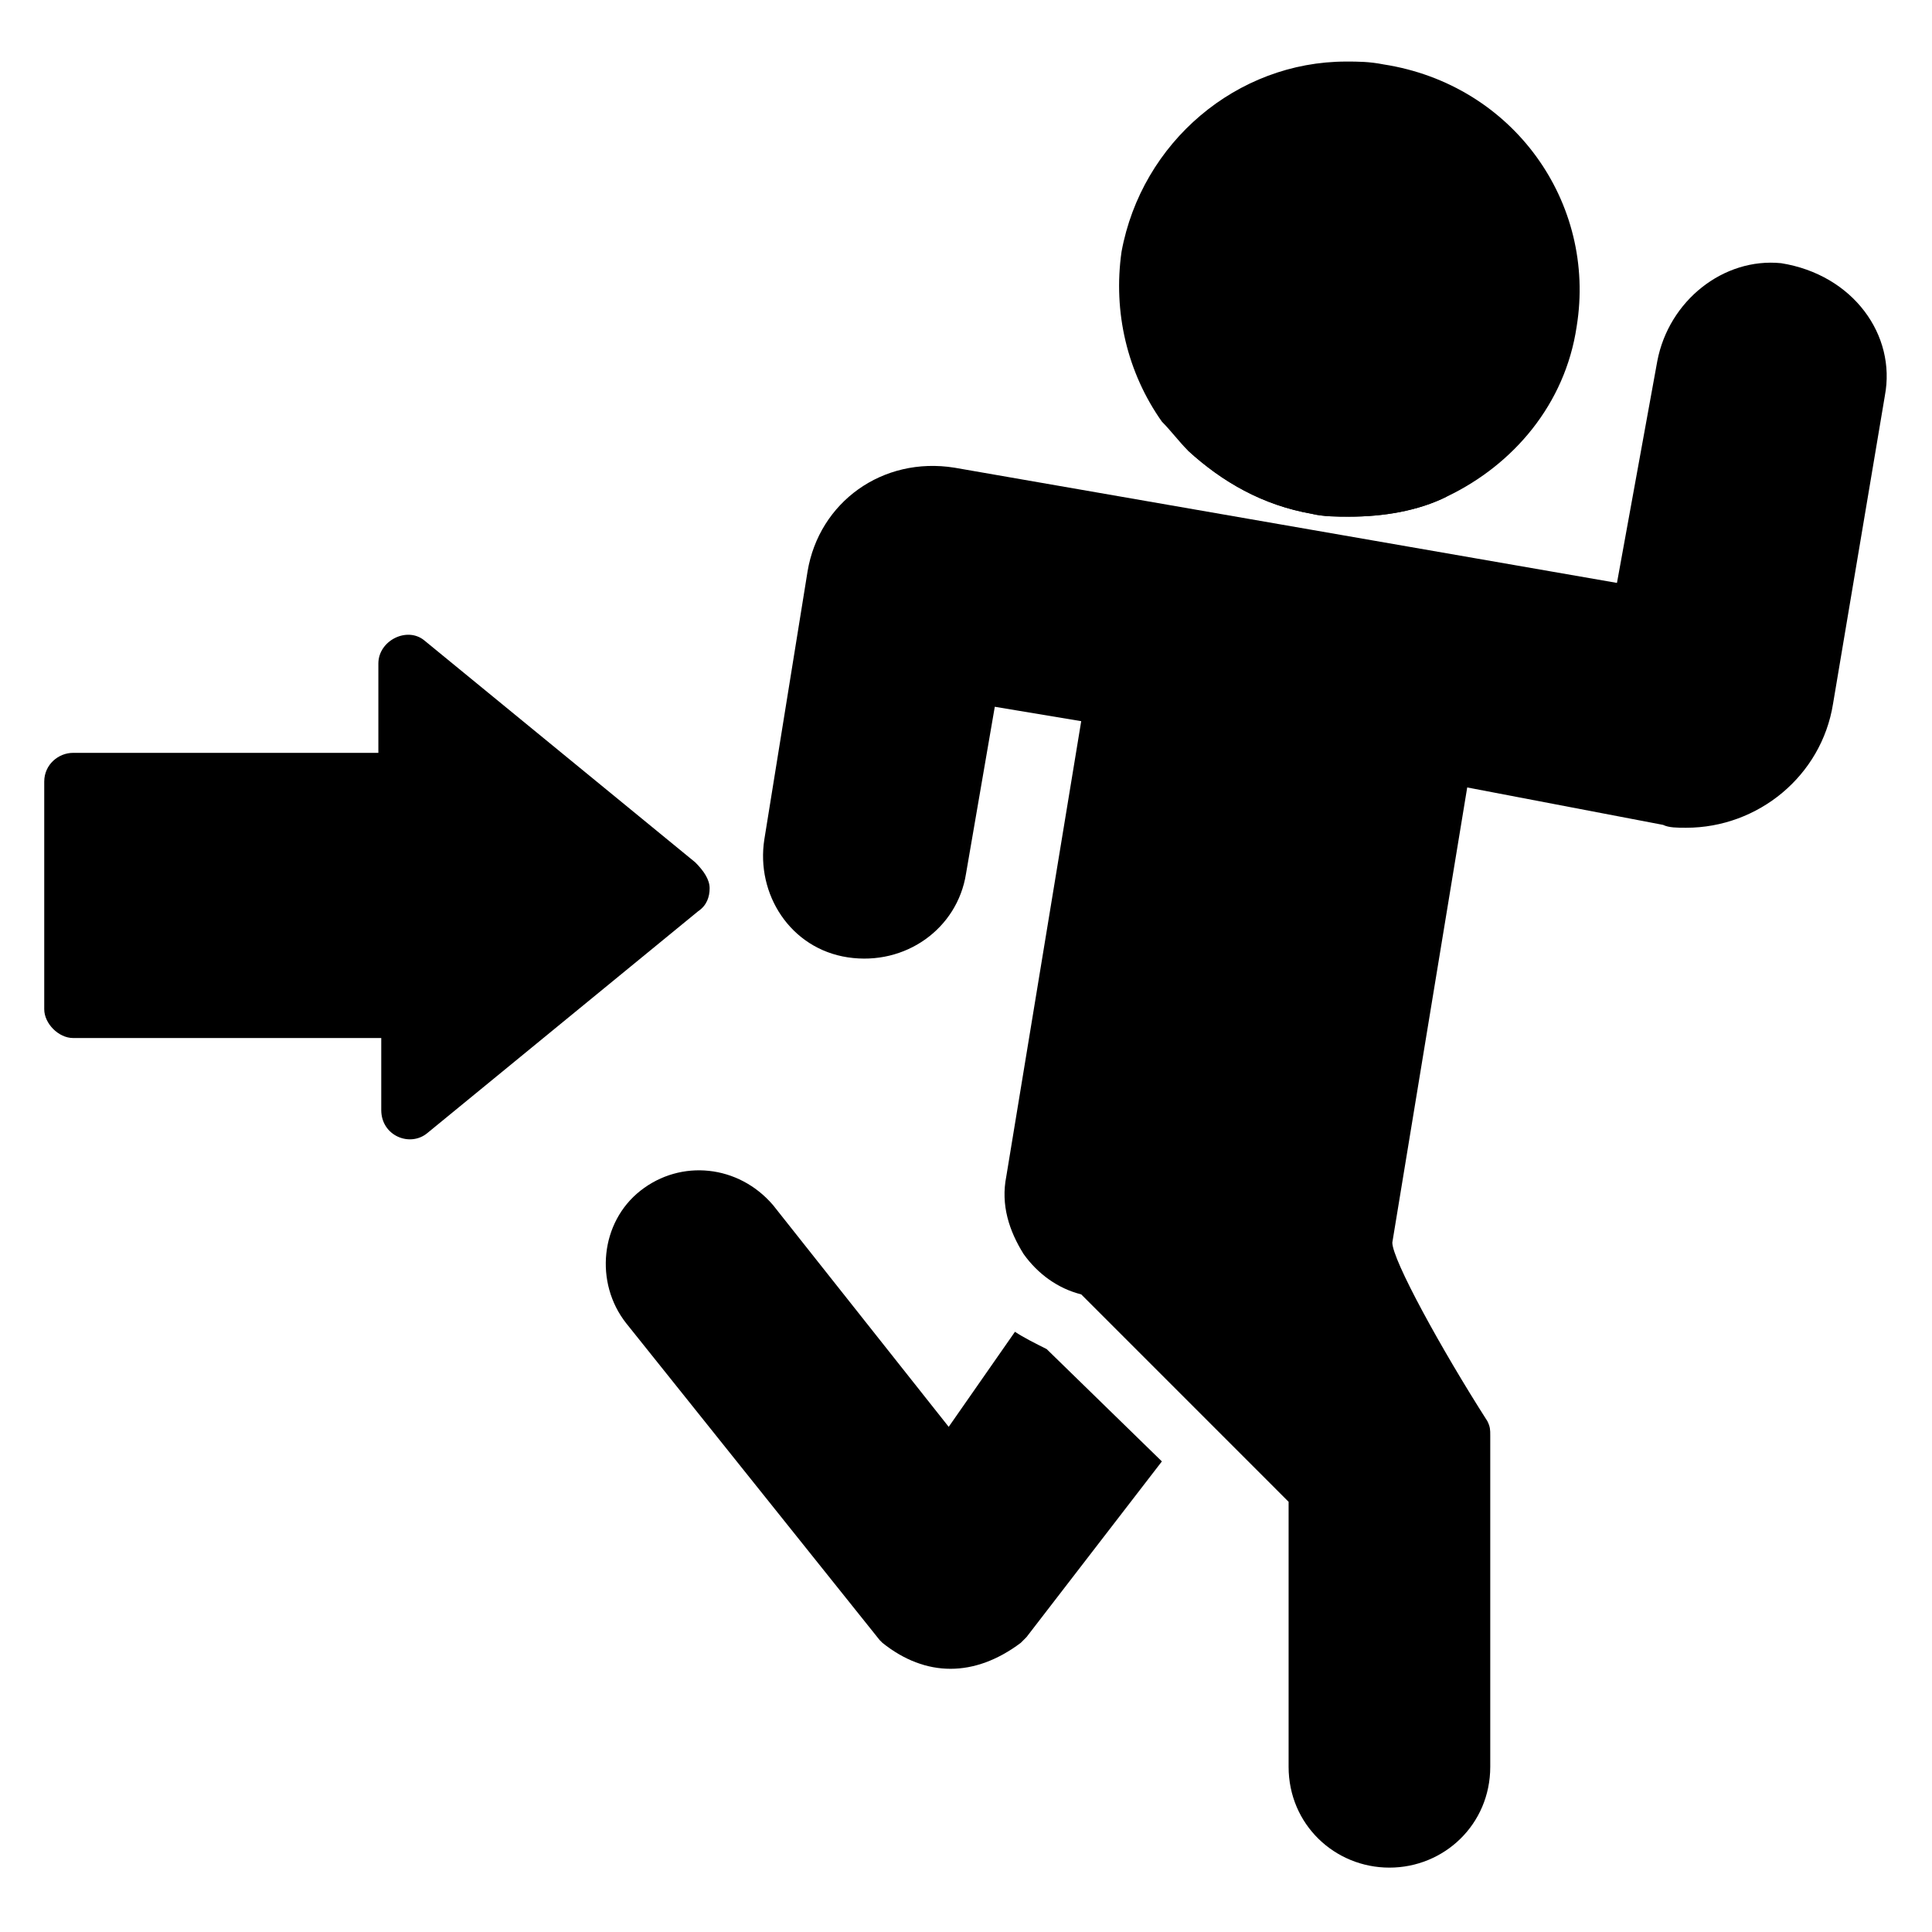
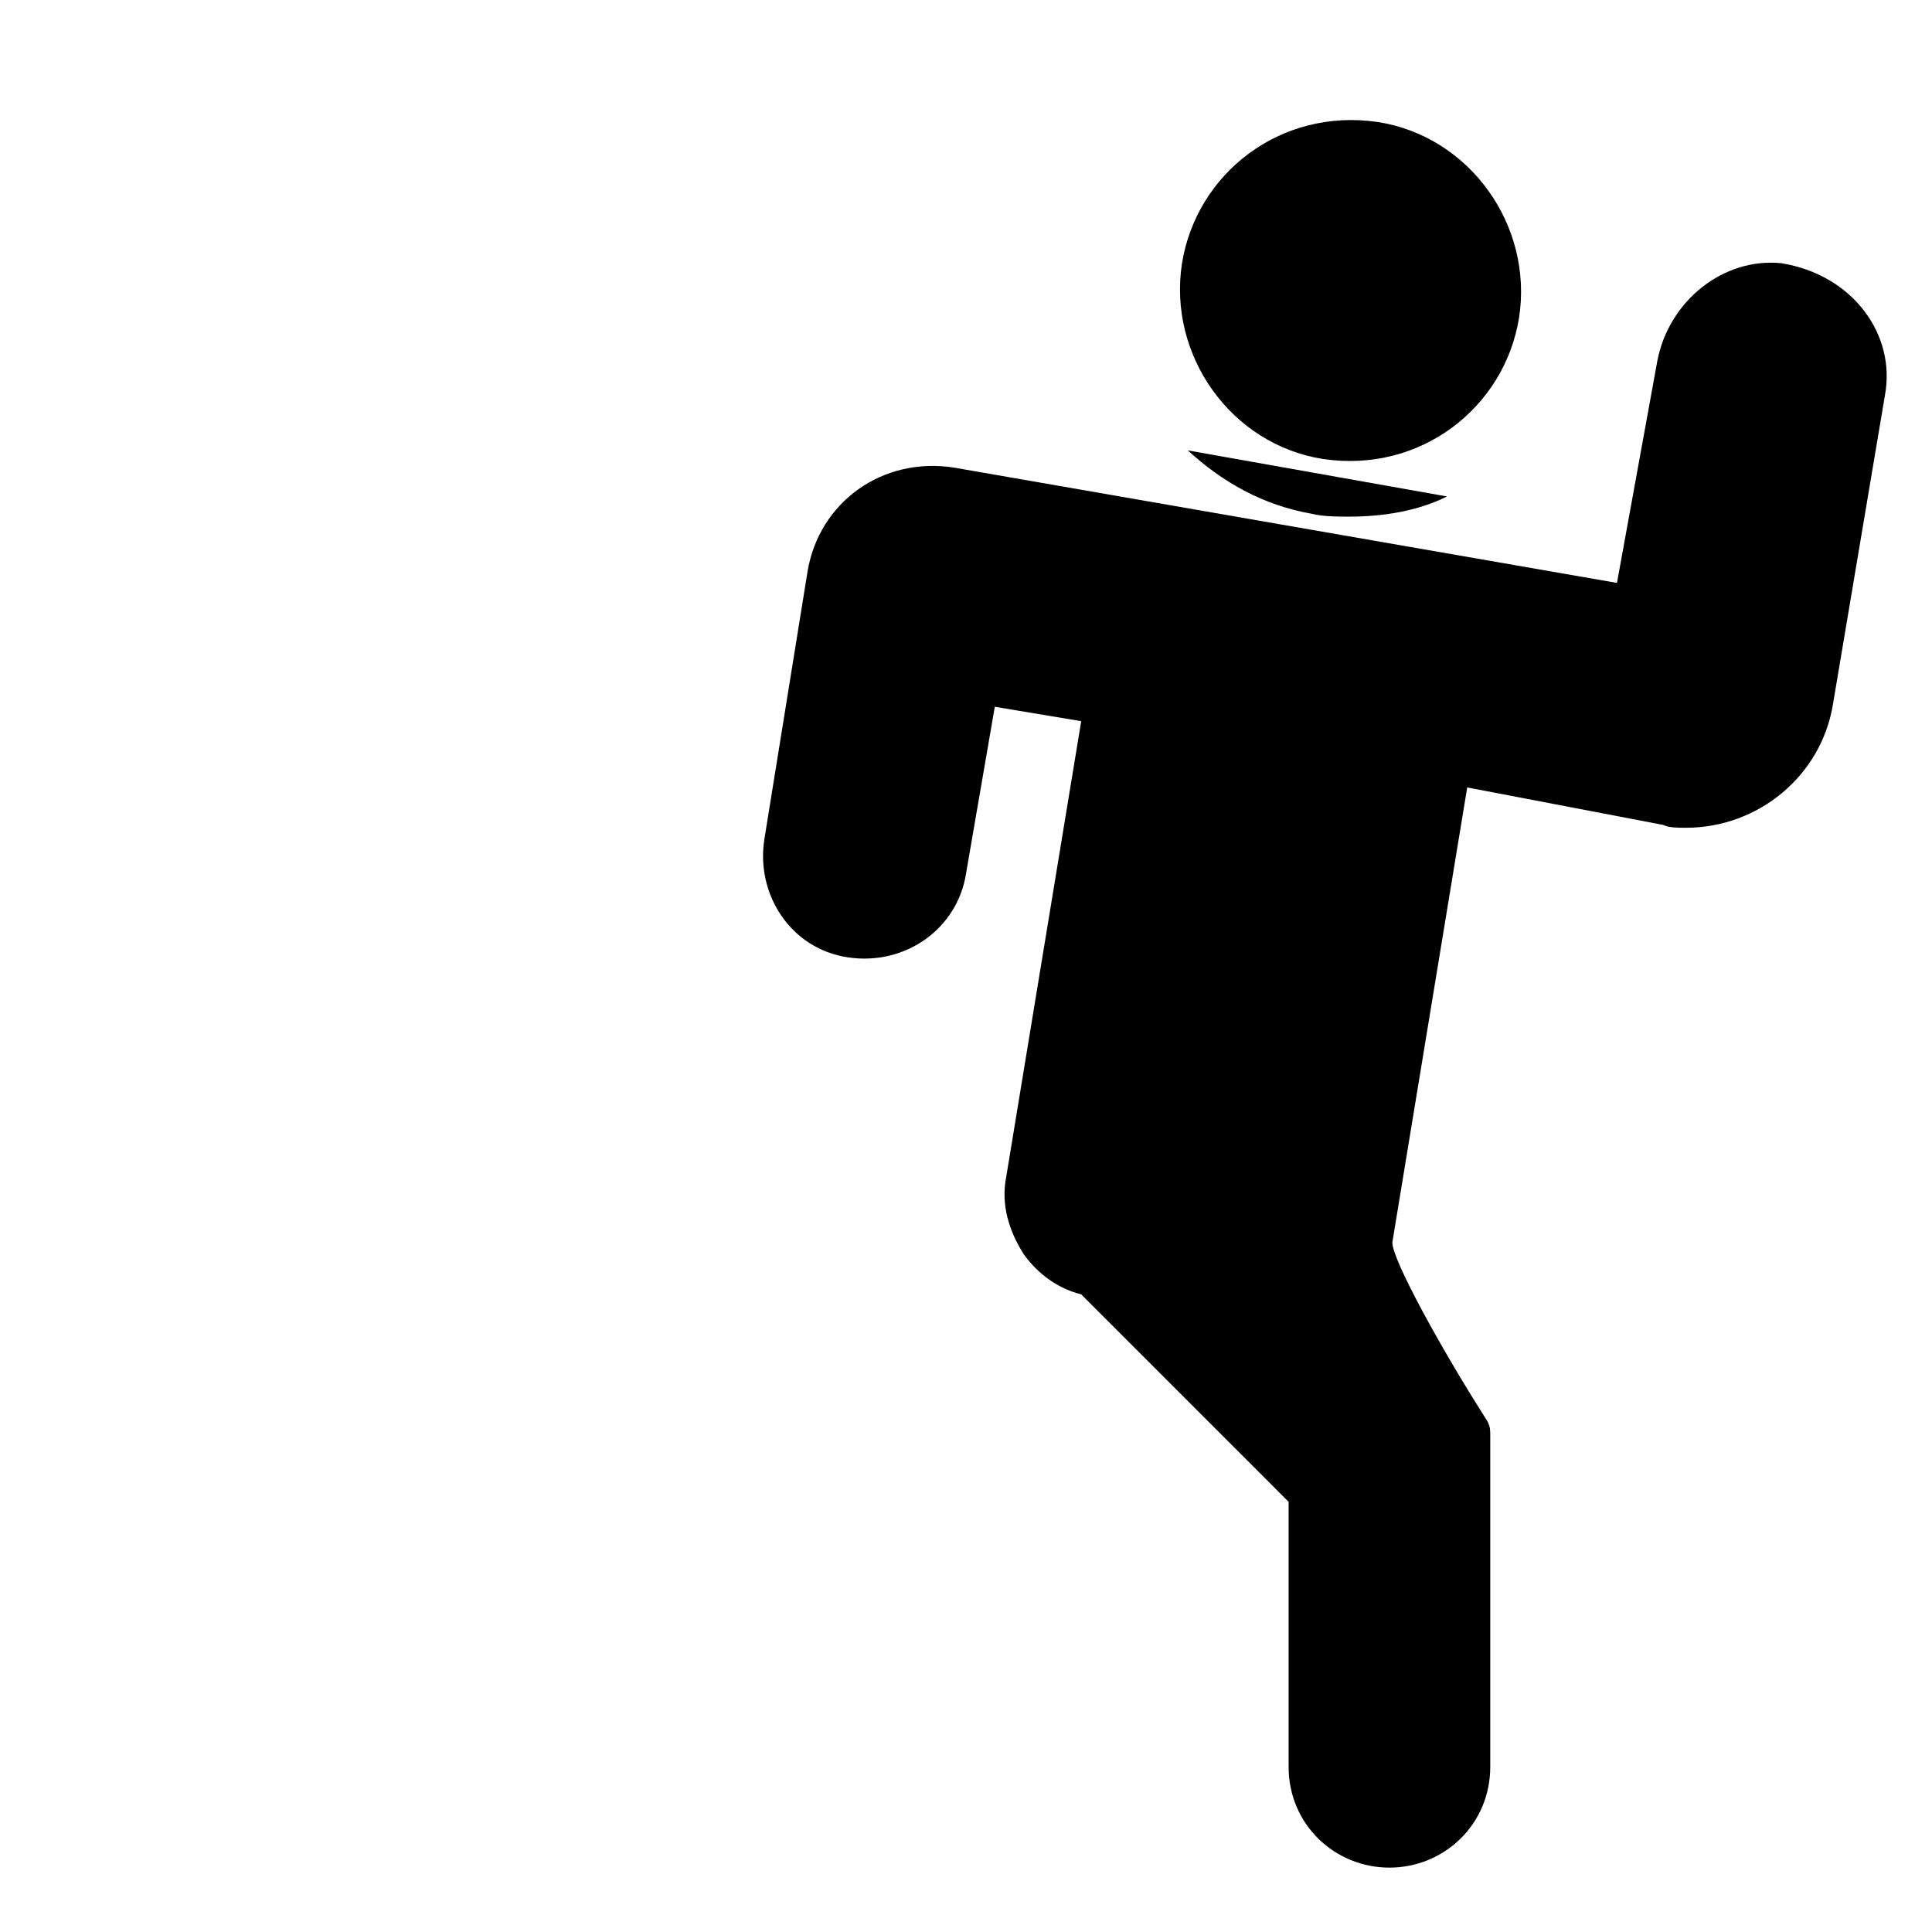
<svg xmlns="http://www.w3.org/2000/svg" fill="#000000" width="800px" height="800px" version="1.1" viewBox="144 144 512 512">
  <g>
-     <path d="m451.91 531.29-35.879 46.562c-0.762 0.762-0.762 0.762-1.527 1.527-12.215 9.16-25.191 9.16-36.641 0l-0.762-0.762-67.176-83.969c-8.398-10.688-6.871-26.719 3.816-35.113 10.688-8.398 25.953-6.871 35.113 3.816l46.562 58.777 17.559-25.191c2.289 1.527 5.344 3.055 8.398 4.582z" />
-     <path d="m561.83 230.54c-3.055 20.609-16.793 36.641-34.352 45.039-7.633 3.816-16.793 5.344-25.953 5.344-3.055 0-6.871 0-9.922-0.762-12.977-2.289-23.664-8.398-32.824-16.793-2.289-2.289-4.582-5.344-6.871-7.633-9.16-12.977-12.977-29.008-10.688-45.039 5.344-29.008 30.535-50.383 59.543-50.383 3.055 0 6.106 0 9.922 0.762 34.352 5.344 56.488 36.641 51.145 69.465z" />
-     <path d="m457.25 213.74c3.816-23.664 25.953-41.223 51.906-37.402 24.426 3.816 41.223 27.48 37.402 51.906-3.816 23.664-25.953 41.223-51.906 37.402-24.426-3.816-41.219-27.48-37.402-51.906z" />
+     <path d="m457.25 213.74c3.816-23.664 25.953-41.223 51.906-37.402 24.426 3.816 41.223 27.48 37.402 51.906-3.816 23.664-25.953 41.223-51.906 37.402-24.426-3.816-41.219-27.48-37.402-51.906" />
    <path d="m527.48 275.57c-7.633 3.816-16.793 5.344-25.953 5.344-3.055 0-6.871 0-9.922-0.762-12.977-2.289-23.664-8.398-32.824-16.793z" />
    <path d="m643.51 248.86-13.742 81.68c-3.055 19.082-19.848 32.824-38.93 32.824-2.289 0-4.582 0-6.106-0.762l-51.906-9.922-19.848 120.61c0 4.582 12.977 28.242 25.191 47.328 0.762 1.527 0.762 2.289 0.762 3.816v87.785c0 15.266-12.215 26.719-26.719 26.719-14.504 0-26.719-11.449-26.719-26.719v-70.227l-54.961-54.969c-6.106-1.527-11.449-5.344-15.266-10.688-3.816-6.106-6.106-12.977-4.582-20.609l19.848-120.61-22.902-3.816-7.633 44.273c-2.289 14.504-16.031 24.426-31.297 22.137-15.266-2.289-24.426-16.793-22.137-31.297l11.449-70.992c3.055-18.32 19.848-30.535 38.93-27.48l175.57 30.535 10.688-58.777c3.055-16.031 17.559-27.48 32.824-25.953 19.086 3.055 30.535 19.082 27.484 35.113z" />
-     <path d="m332.06 379.39c0 2.289-0.762 4.582-3.055 6.106l-71.754 58.777c-4.582 3.816-12.215 0.762-12.215-6.106v-19.082h-81.68c-3.816 0-7.633-3.816-7.633-7.633v-60.305c0-4.582 3.816-7.633 7.633-7.633h80.914v-23.664c0-6.106 7.633-9.922 12.215-6.106l71.754 58.777c2.293 2.289 3.82 4.578 3.82 6.867z" />
  </g>
</svg>